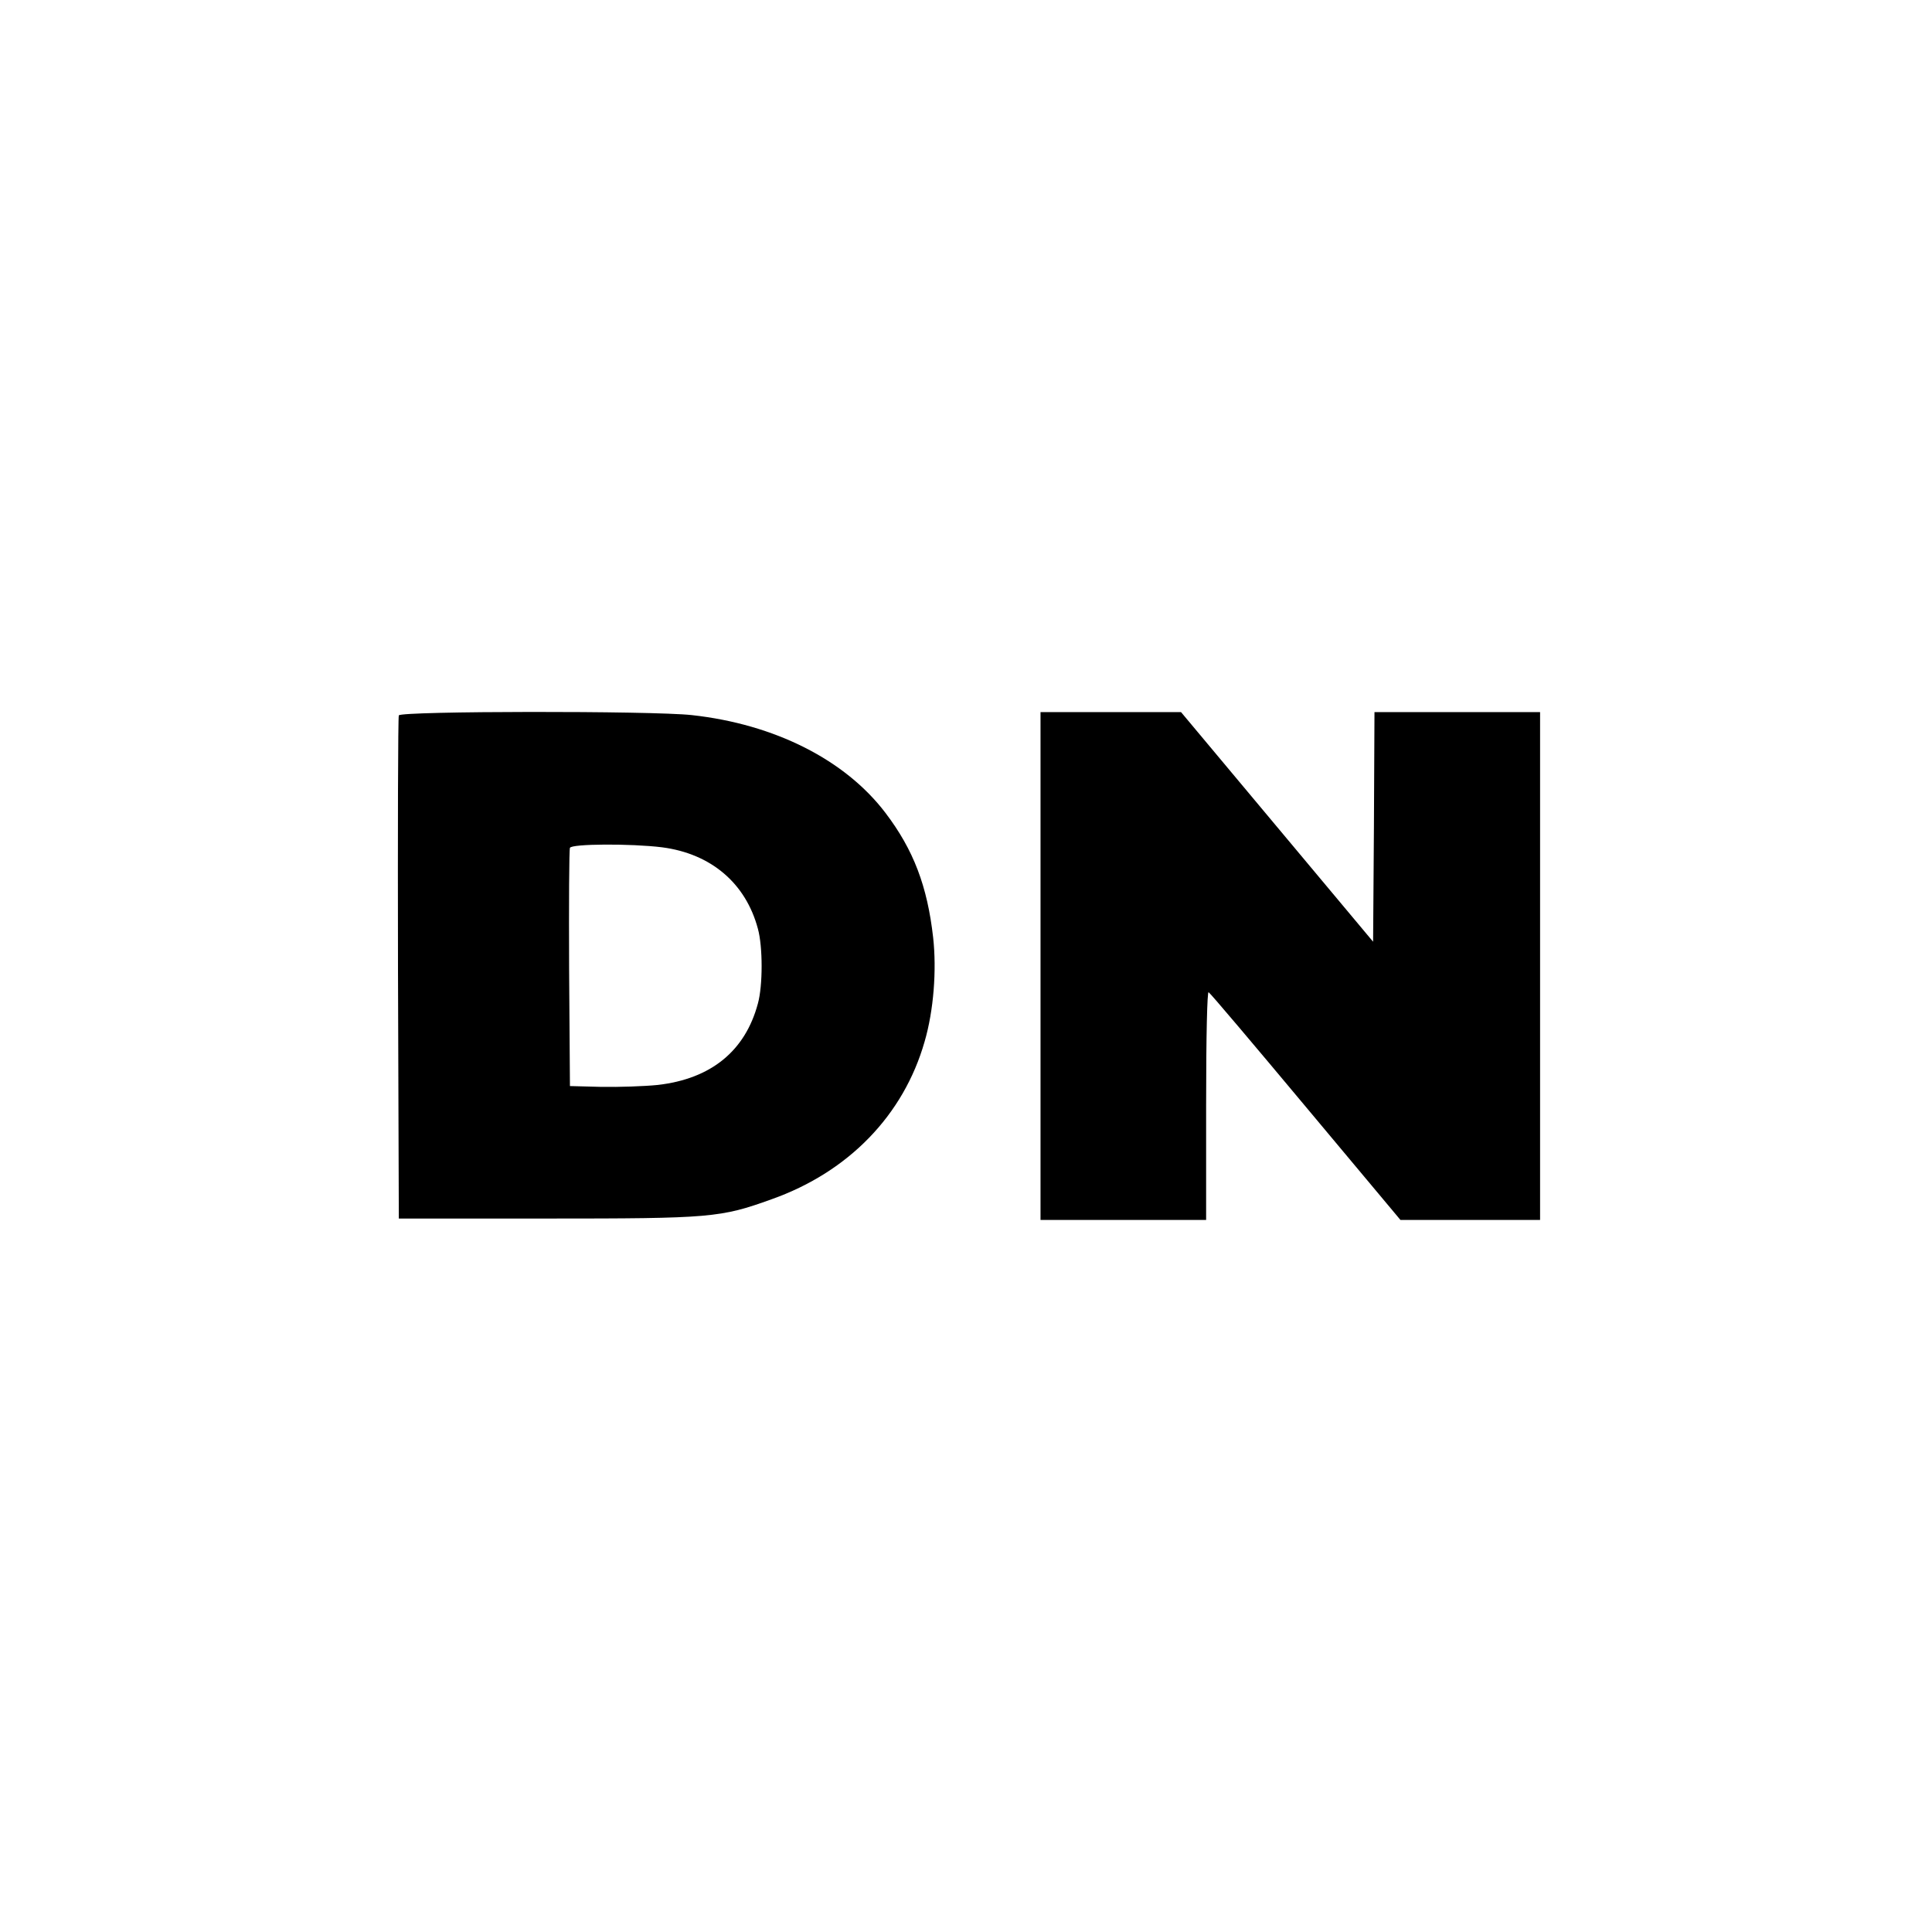
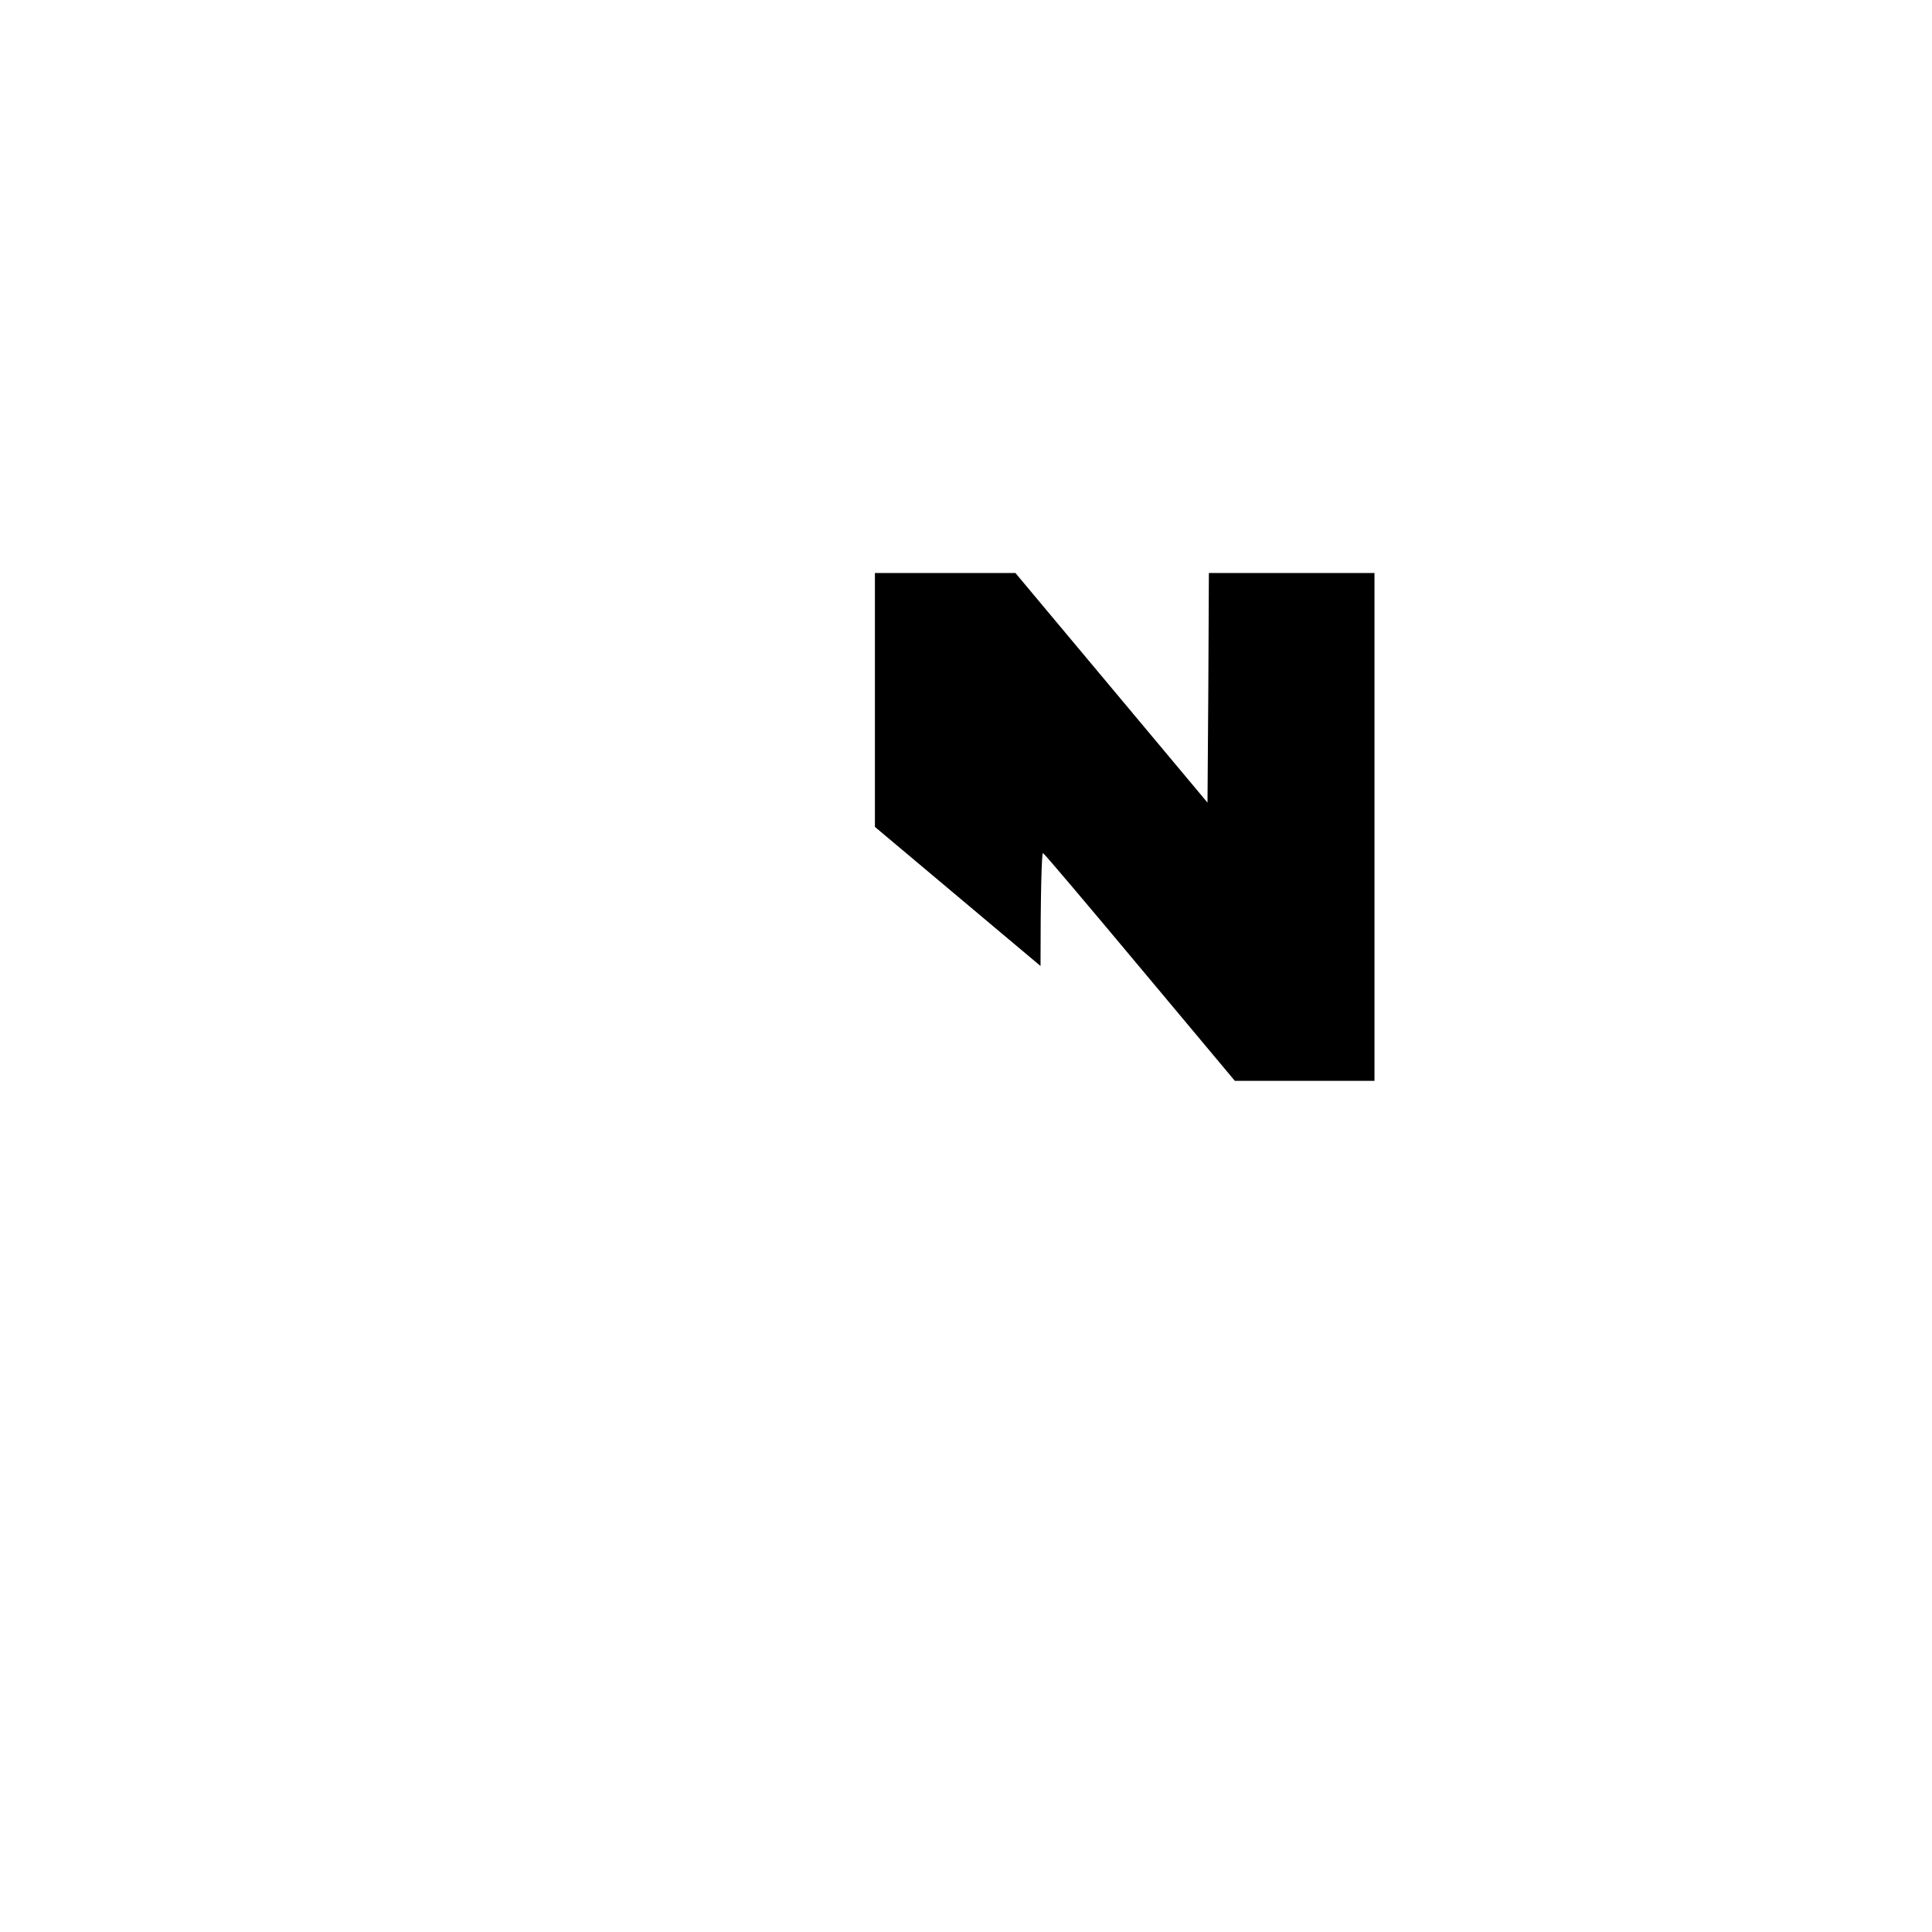
<svg xmlns="http://www.w3.org/2000/svg" version="1.0" width="700pt" height="700pt" viewBox="0 0 700 700" preserveAspectRatio="xMidYMid meet">
  <g transform="translate(0,700) scale(0.1,-0.1)" fill="#000000" stroke="none">
-     <path d="M1445 4408 c-3 -7 -4 -420 -3 -918 l3 -905 535 0 c597 0 630 3 816 70 279 99 478 305 554 571 33 113 44 259 31 377 -21 186 -71 318 -173 452 -146 192 -401 321 -701 354 -144 16 -1056 15 -1062 -1z m954 -478 c177 -23 303 -130 347 -295 18 -65 18 -206 0 -271 -46 -172 -170 -273 -363 -295 -49 -5 -141 -8 -204 -7 l-114 3 -3 425 c-1 234 0 431 3 438 5 15 222 16 334 2z" />
-     <path d="M3770 3500 l0 -920 300 0 300 0 0 416 c0 257 4 413 9 409 6 -3 164 -190 352 -415 l343 -410 253 0 253 0 0 920 0 920 -300 0 -300 0 -2 -416 -3 -416 -348 416 -348 416 -254 0 -255 0 0 -920z" />
+     <path d="M3770 3500 c0 257 4 413 9 409 6 -3 164 -190 352 -415 l343 -410 253 0 253 0 0 920 0 920 -300 0 -300 0 -2 -416 -3 -416 -348 416 -348 416 -254 0 -255 0 0 -920z" />
  </g>
</svg>